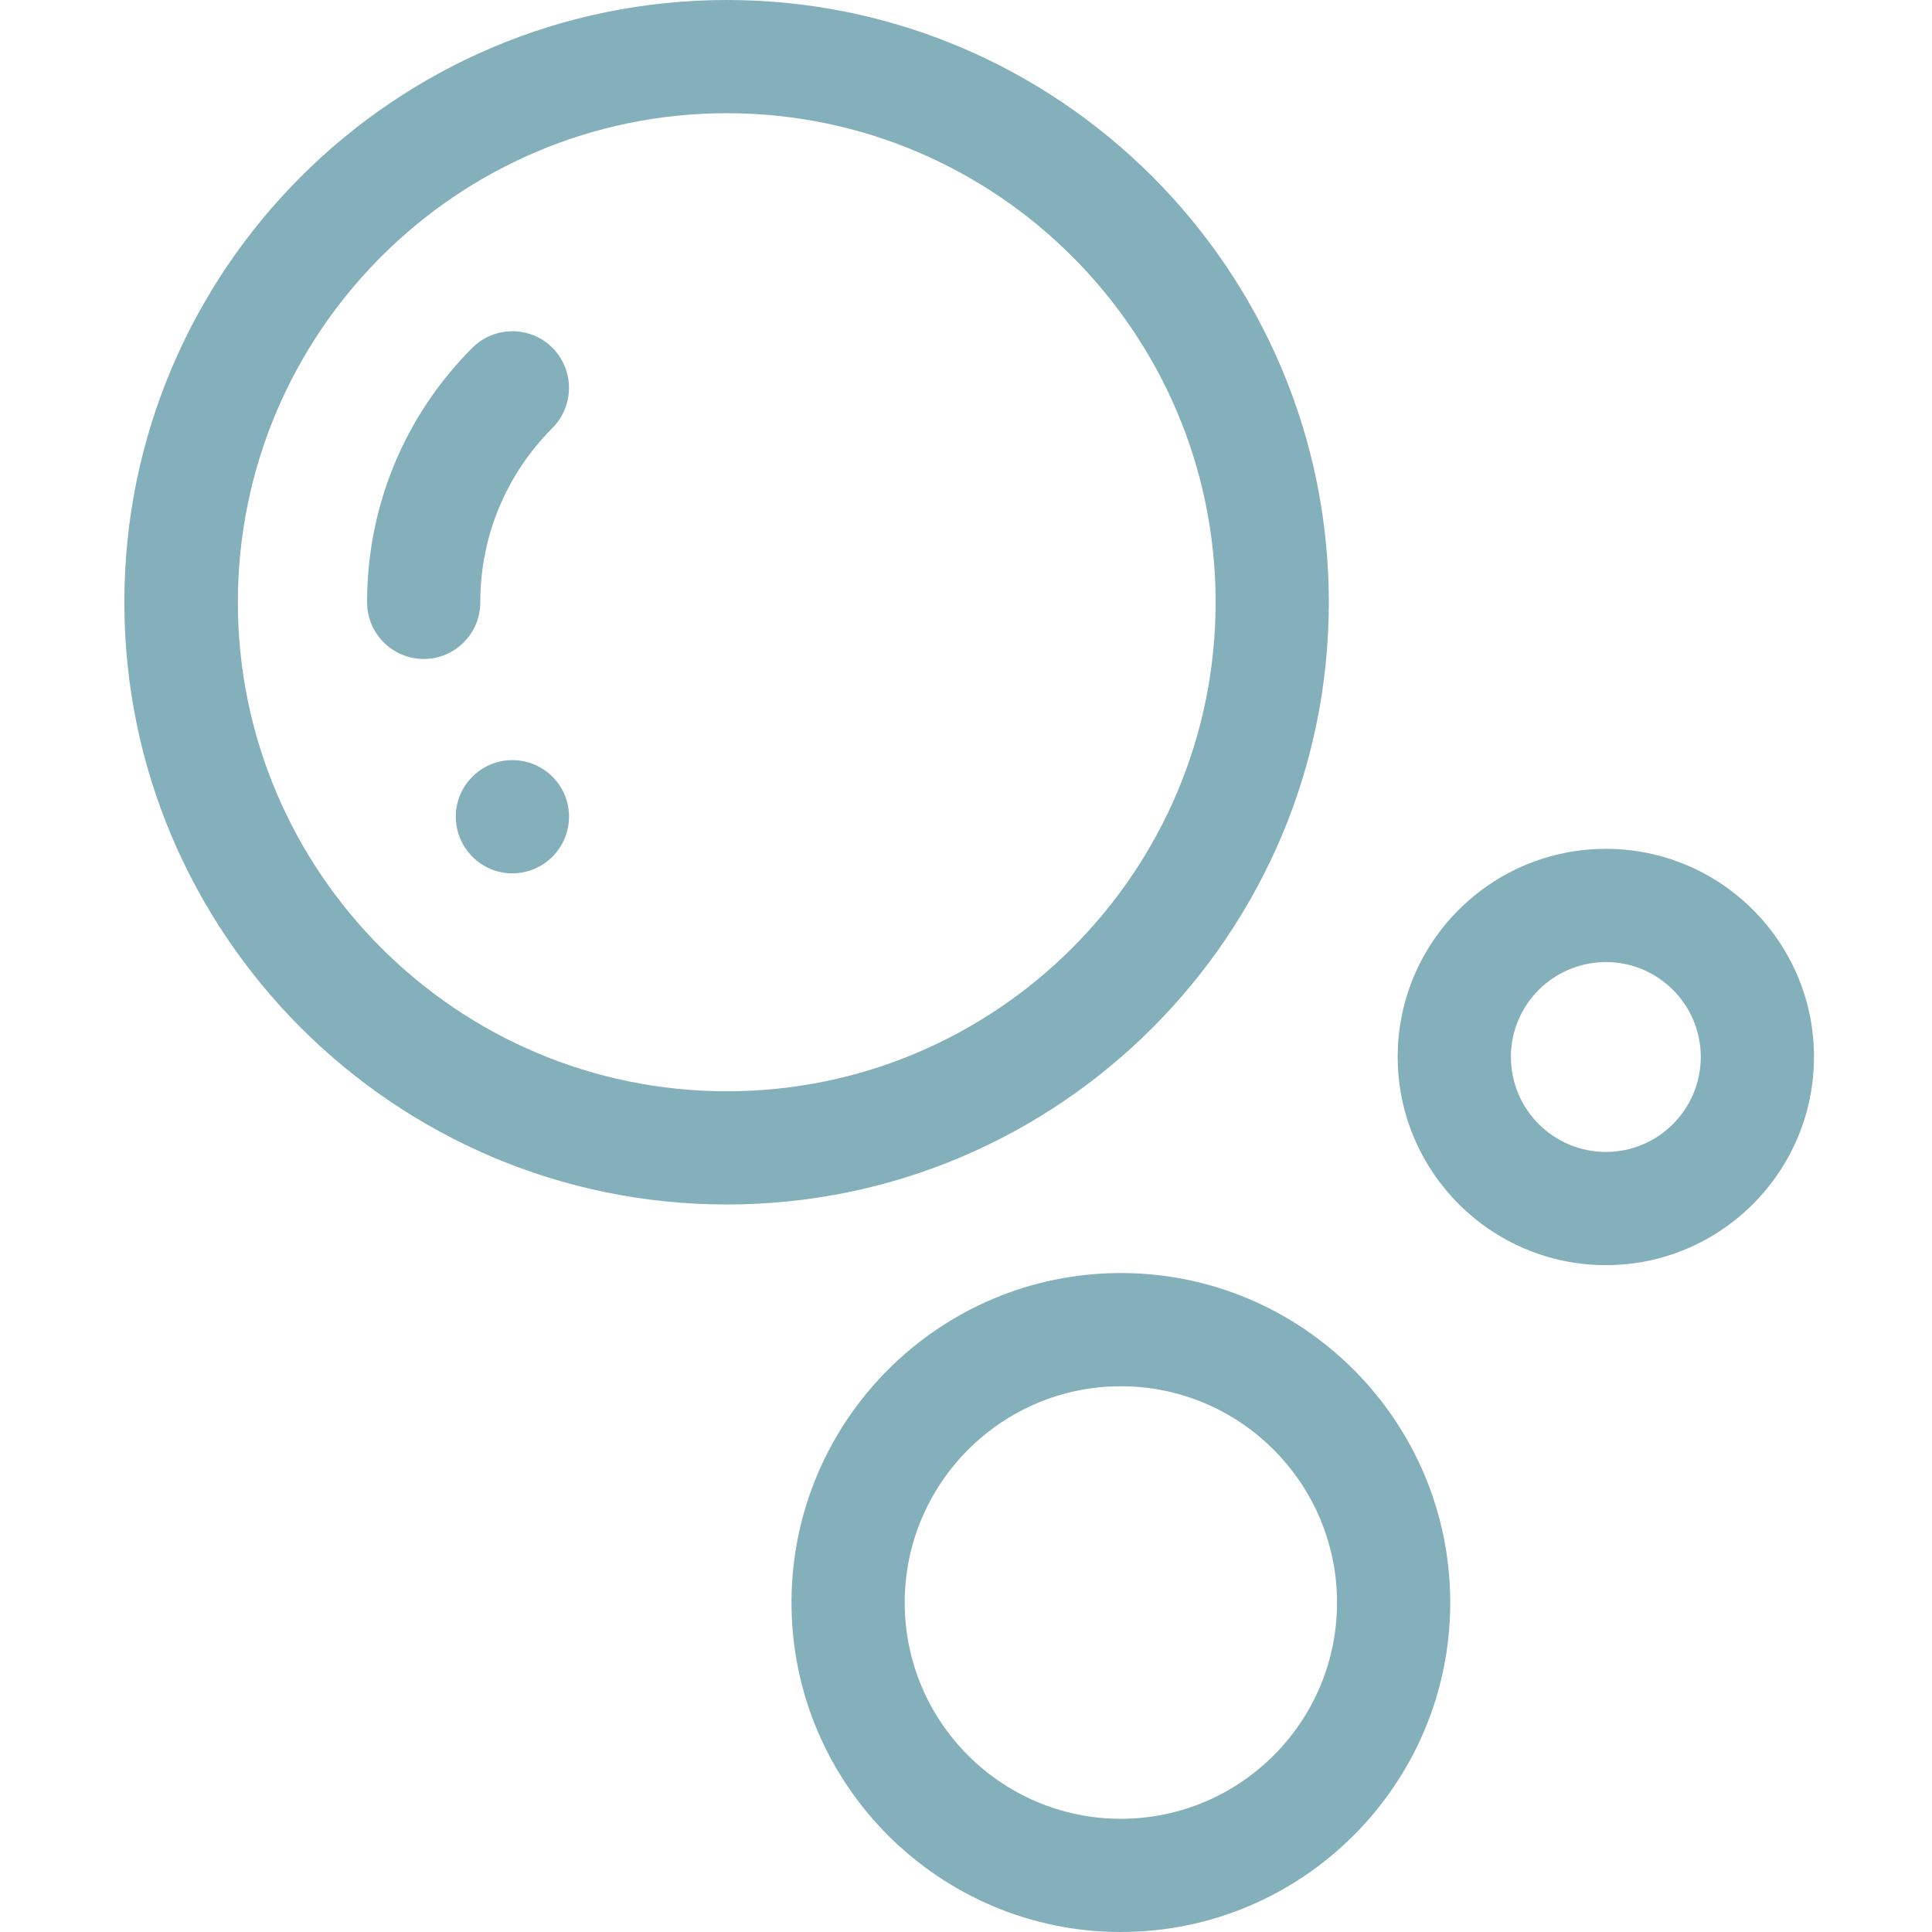
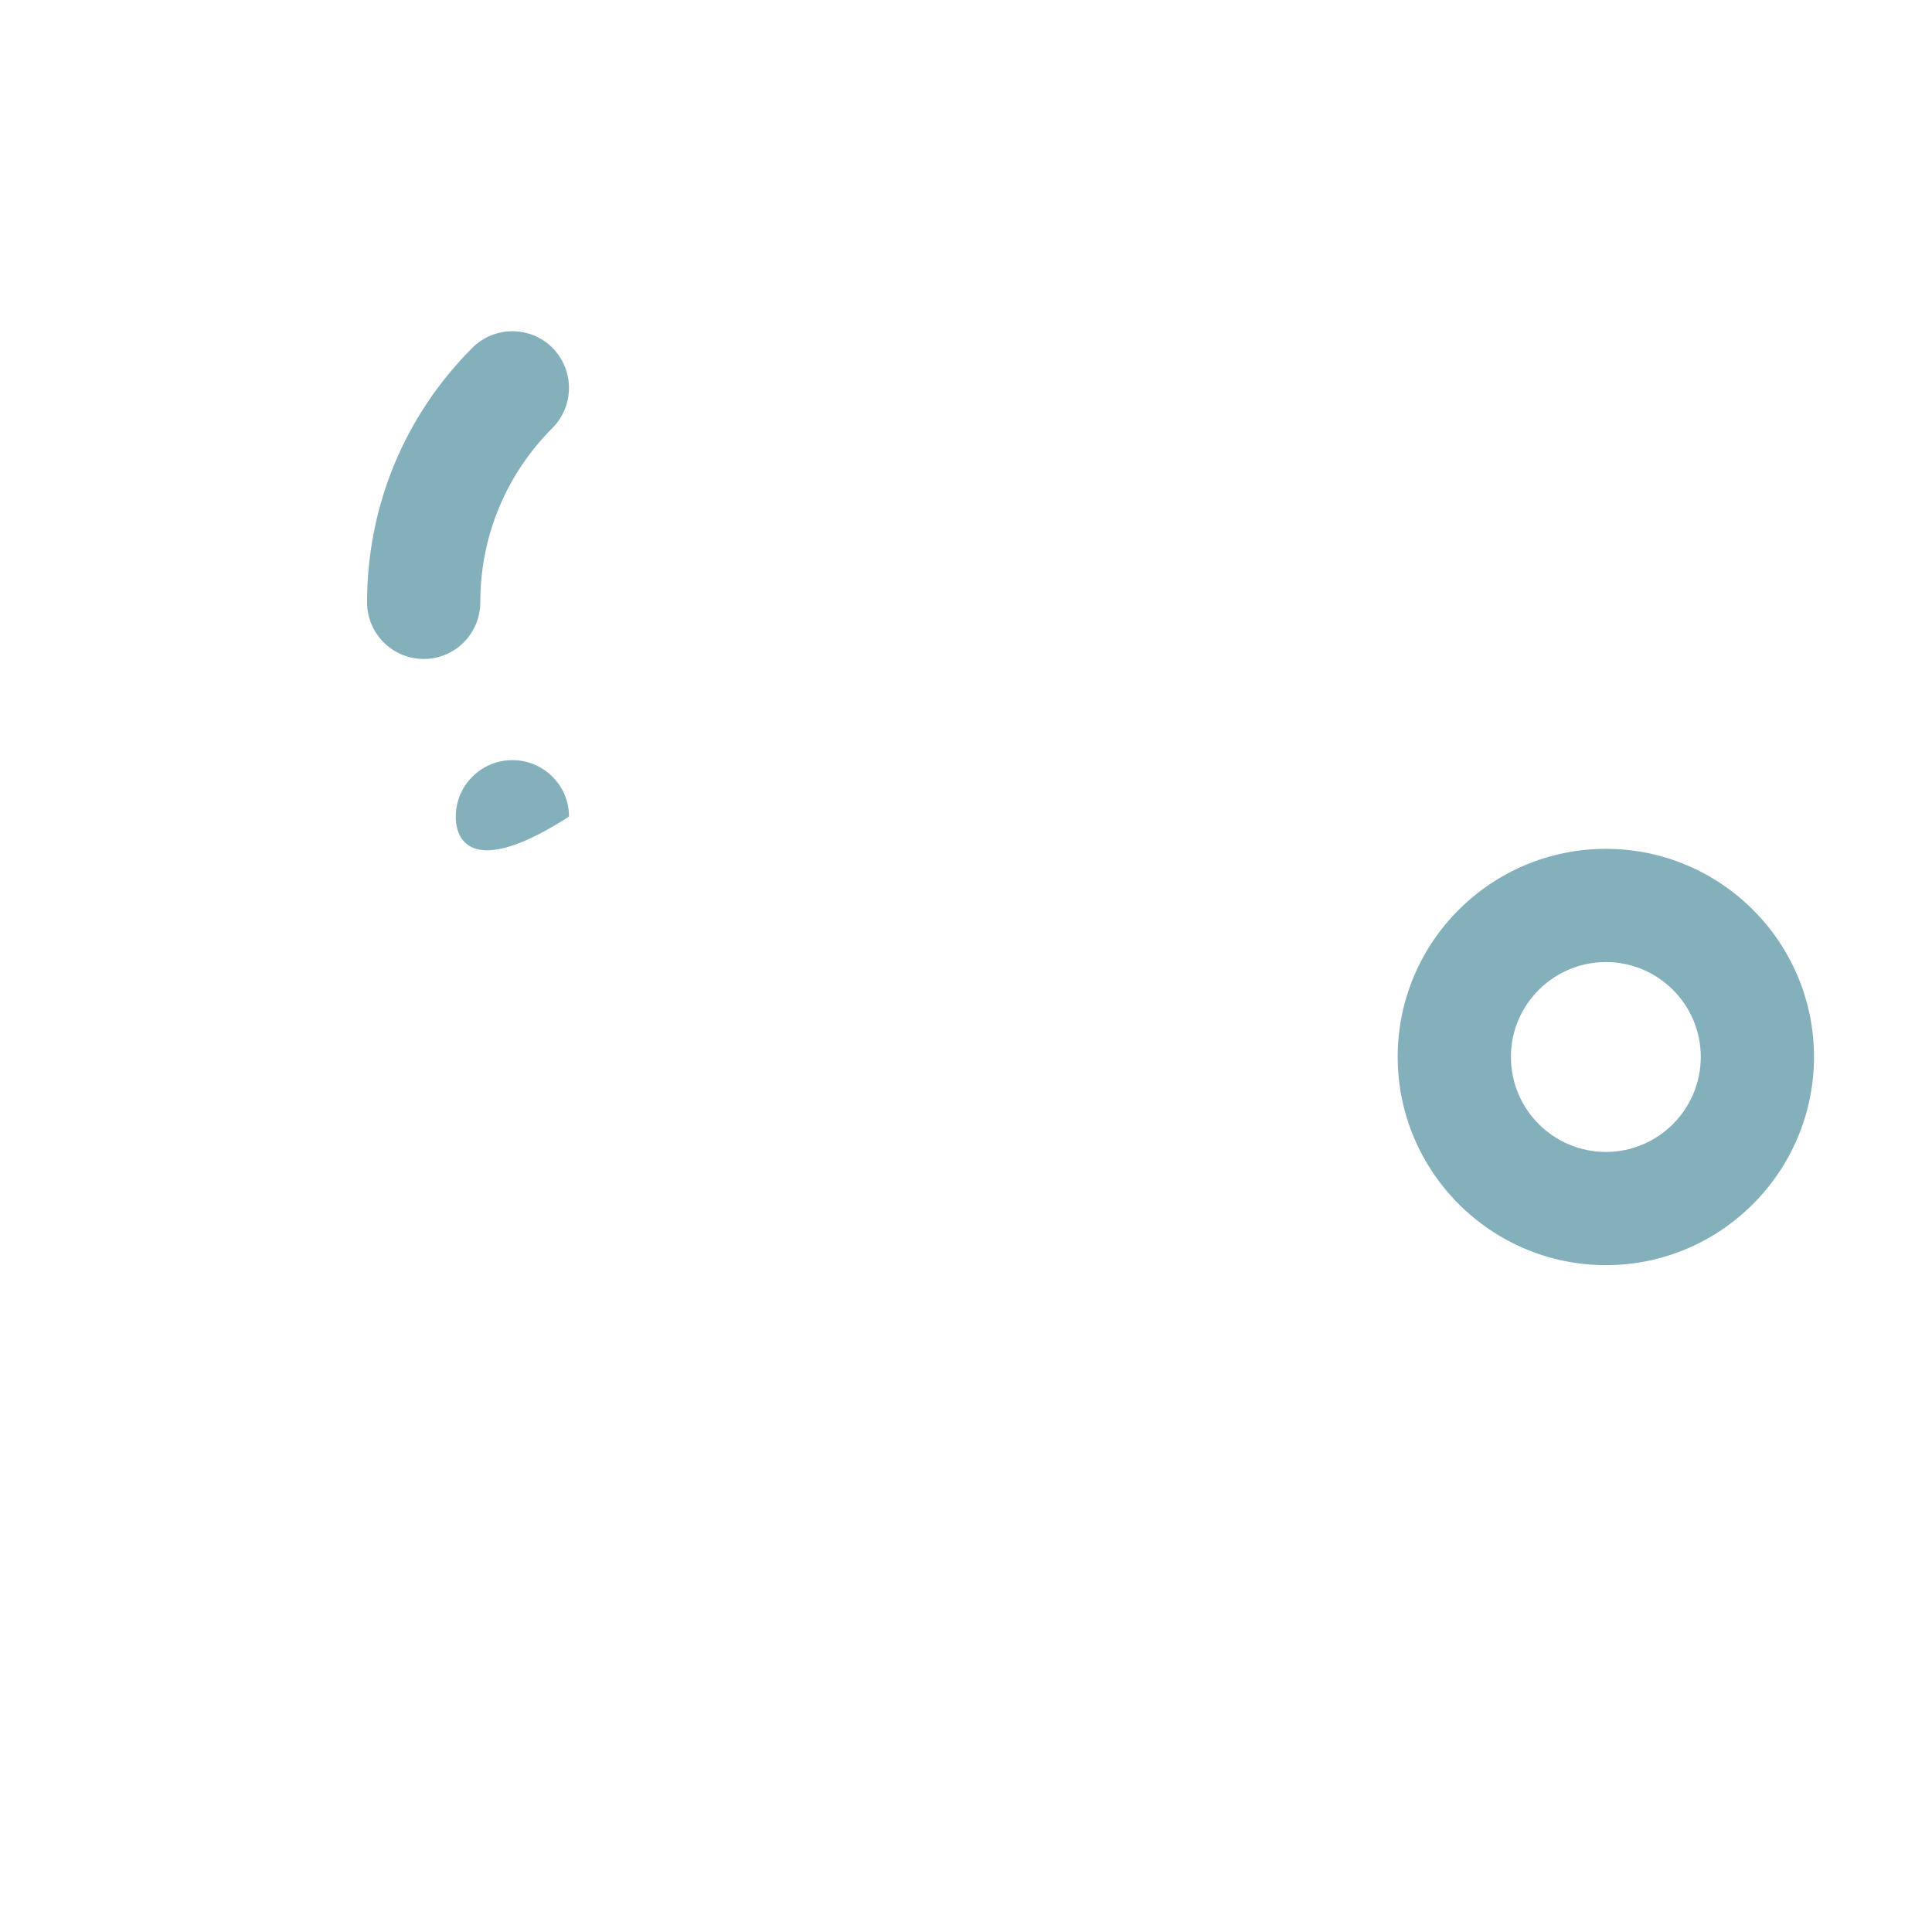
<svg xmlns="http://www.w3.org/2000/svg" width="25px" height="25px" viewBox="0 0 25 25" version="1.1">
  <g id="surface1">
-     <path style=" stroke:none;fill-rule:nonzero;fill:#84b0bc;fill-opacity:1;" d="M 7.363 10.566 C 7.363 10.973 7.035 11.301 6.629 11.301 C 6.227 11.301 5.898 10.973 5.898 10.566 C 5.898 10.164 6.227 9.836 6.629 9.836 C 7.035 9.836 7.363 10.164 7.363 10.566 Z M 7.363 10.566 " />
-     <path style=" stroke:none;fill-rule:nonzero;fill:#84b0bc;fill-opacity:1;" d="M 17.195 7.793 C 17.195 3.496 13.703 0 9.406 0 C 5.105 0 1.609 3.496 1.609 7.793 C 1.609 12.09 5.105 15.586 9.406 15.586 C 13.703 15.586 17.195 12.09 17.195 7.793 Z M 9.406 14.121 C 5.914 14.121 3.078 11.281 3.078 7.793 C 3.078 4.305 5.914 1.465 9.406 1.465 C 12.895 1.465 15.73 4.305 15.73 7.793 C 15.73 11.281 12.895 14.121 9.406 14.121 Z M 9.406 14.121 " />
-     <path style=" stroke:none;fill-rule:nonzero;fill:#84b0bc;fill-opacity:1;" d="M 14.504 16.473 C 12.152 16.473 10.242 18.387 10.242 20.738 C 10.242 23.086 12.152 25 14.504 25 C 16.855 25 18.766 23.086 18.766 20.738 C 18.766 18.387 16.855 16.473 14.504 16.473 Z M 14.504 23.535 C 12.961 23.535 11.707 22.281 11.707 20.738 C 11.707 19.195 12.961 17.938 14.504 17.938 C 16.047 17.938 17.301 19.195 17.301 20.738 C 17.301 22.281 16.047 23.535 14.504 23.535 Z M 14.504 23.535 " />
+     <path style=" stroke:none;fill-rule:nonzero;fill:#84b0bc;fill-opacity:1;" d="M 7.363 10.566 C 6.227 11.301 5.898 10.973 5.898 10.566 C 5.898 10.164 6.227 9.836 6.629 9.836 C 7.035 9.836 7.363 10.164 7.363 10.566 Z M 7.363 10.566 " />
    <path style=" stroke:none;fill-rule:nonzero;fill:#84b0bc;fill-opacity:1;" d="M 20.781 10.984 C 19.293 10.984 18.086 12.191 18.086 13.676 C 18.086 15.16 19.293 16.371 20.781 16.371 C 22.266 16.371 23.473 15.16 23.473 13.676 C 23.473 12.191 22.266 10.984 20.781 10.984 Z M 20.781 14.906 C 20.102 14.906 19.551 14.355 19.551 13.676 C 19.551 13 20.102 12.449 20.781 12.449 C 21.457 12.449 22.008 13 22.008 13.676 C 22.008 14.355 21.457 14.906 20.781 14.906 Z M 20.781 14.906 " />
    <path style=" stroke:none;fill-rule:nonzero;fill:#84b0bc;fill-opacity:1;" d="M 6.215 7.793 C 6.215 6.941 6.547 6.141 7.148 5.539 C 7.434 5.25 7.434 4.789 7.148 4.5 C 6.863 4.215 6.398 4.215 6.113 4.5 C 5.234 5.379 4.75 6.551 4.75 7.793 C 4.75 8.199 5.078 8.527 5.484 8.527 C 5.887 8.527 6.215 8.199 6.215 7.793 Z M 6.215 7.793 " />
  </g>
</svg>